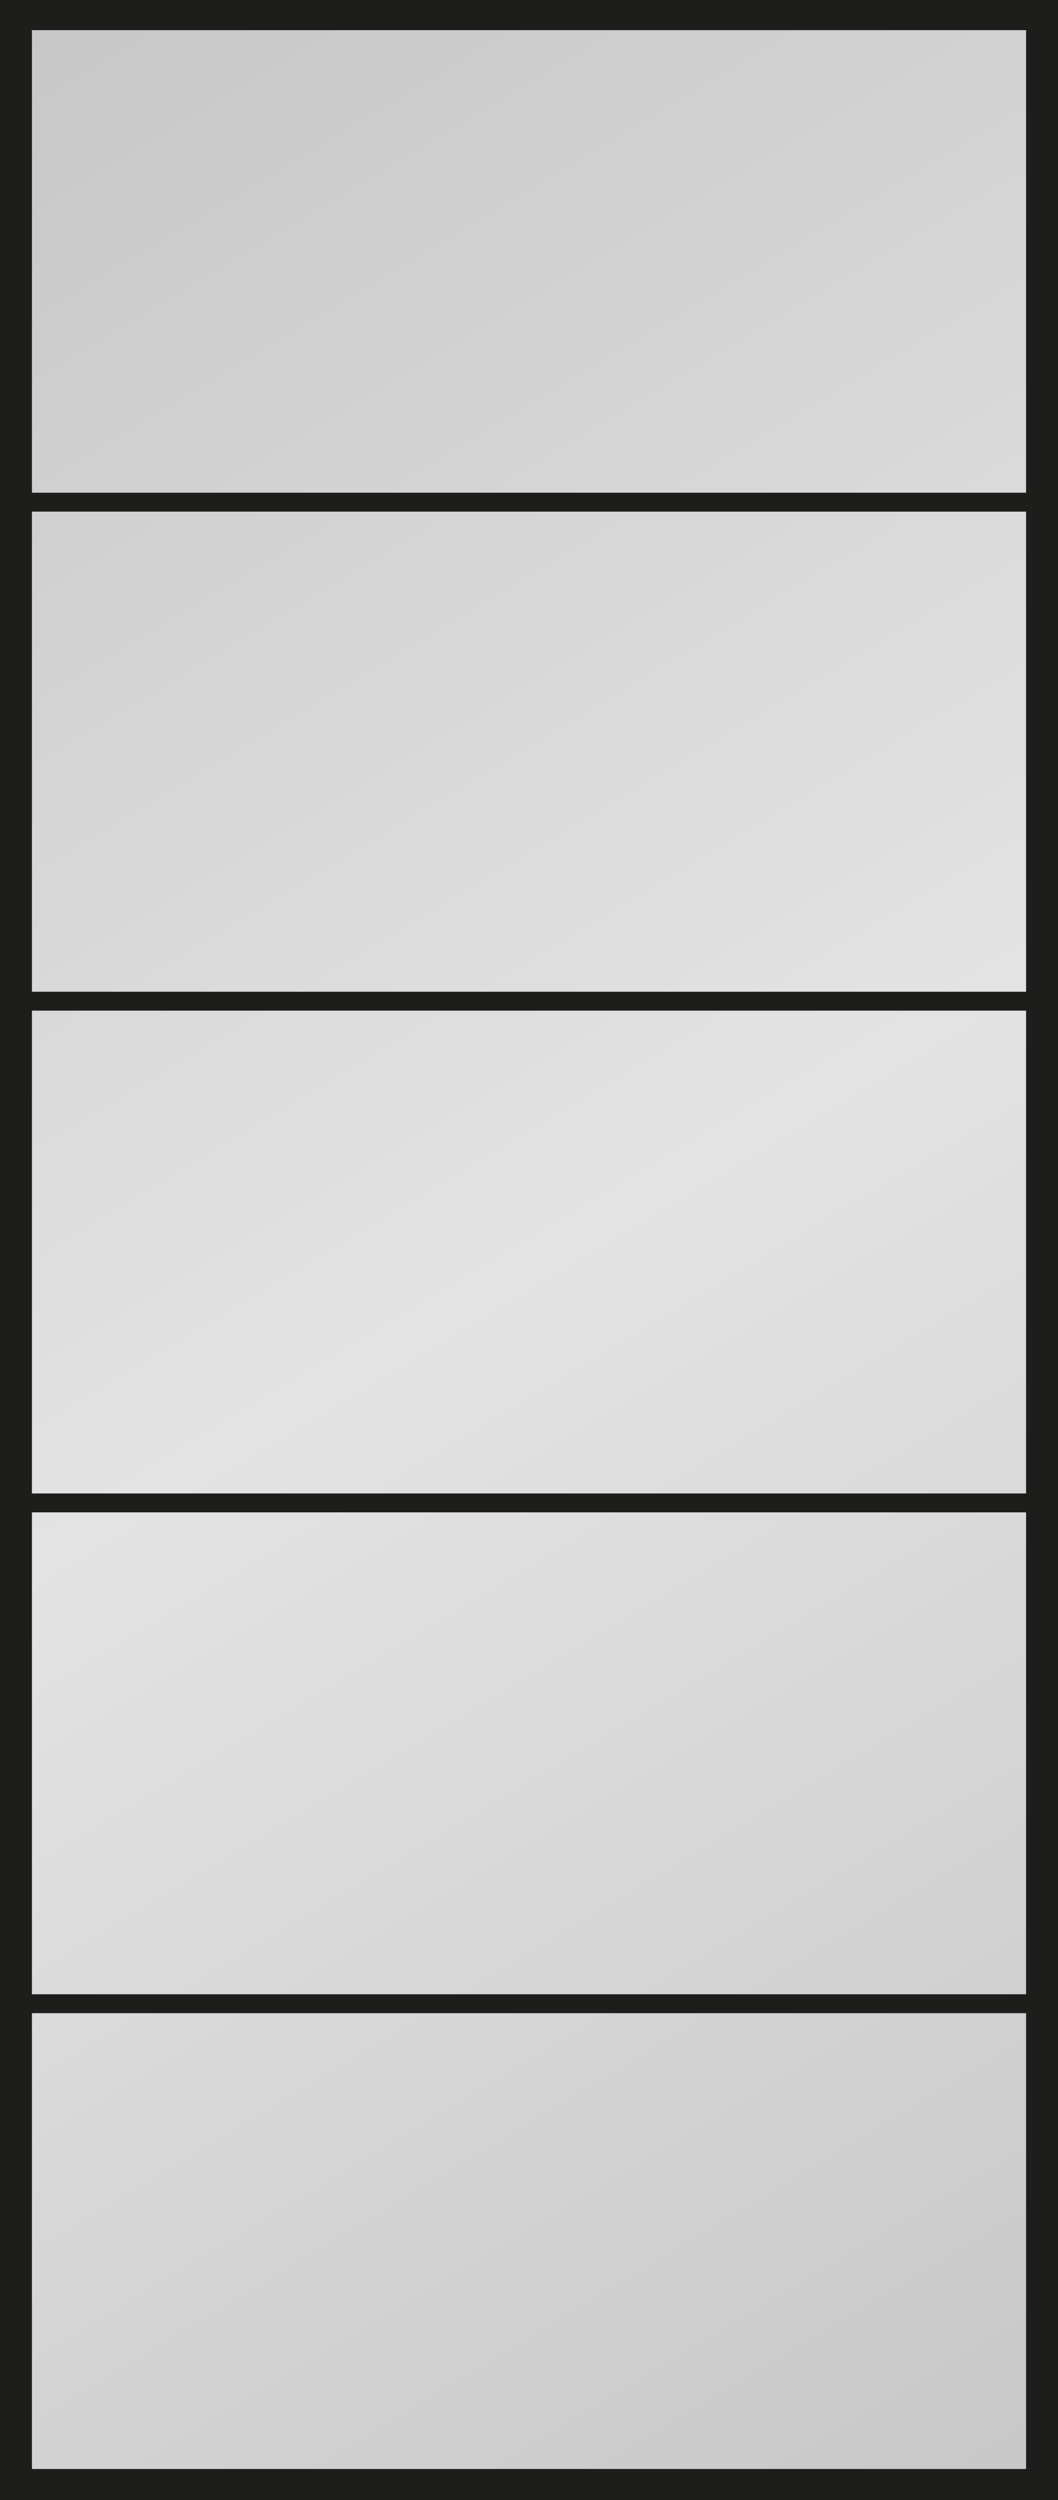
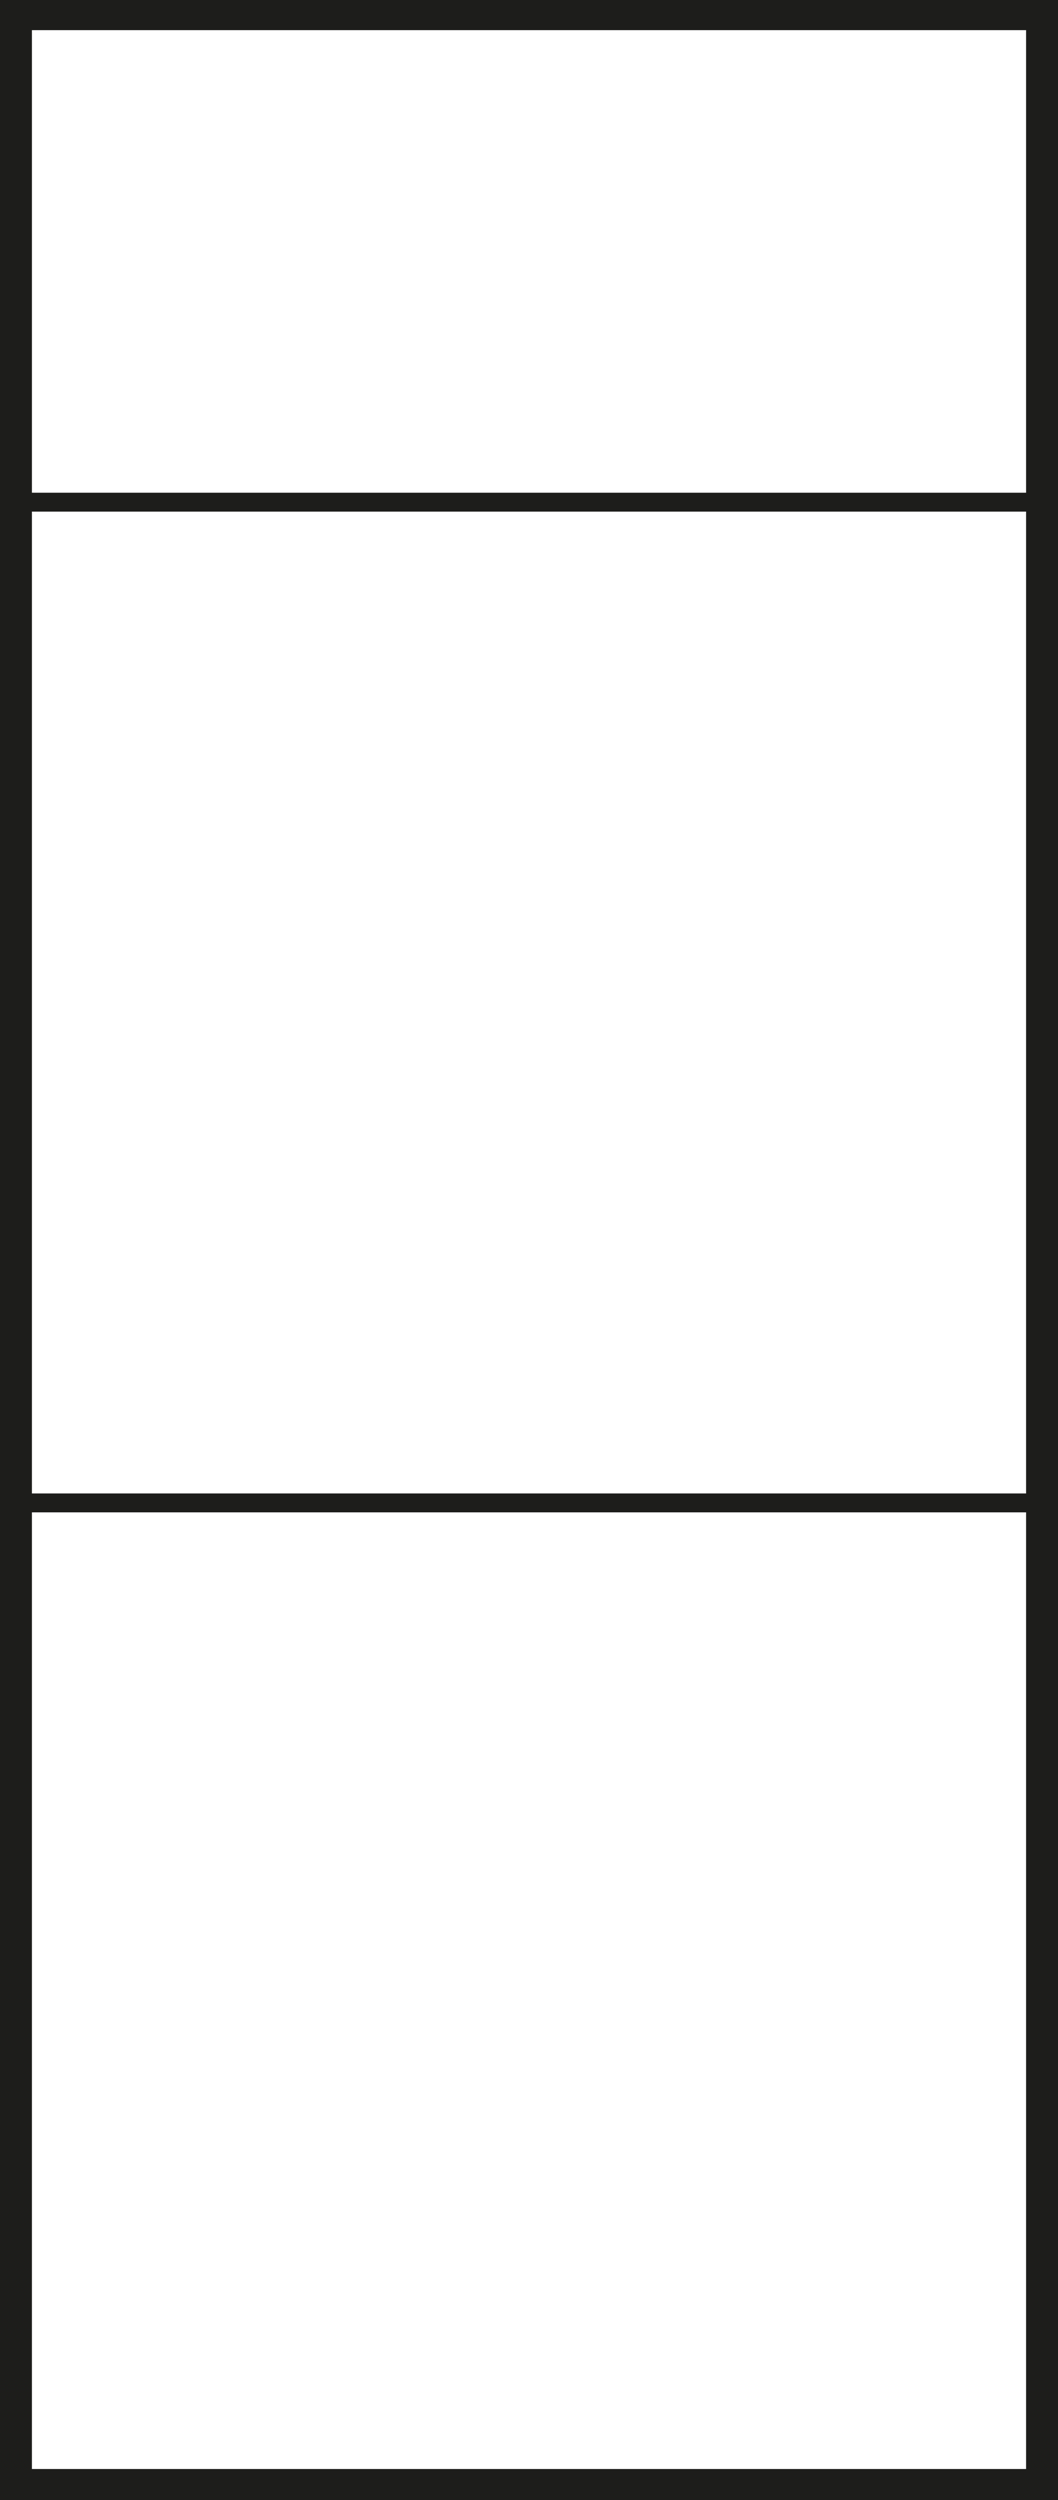
<svg xmlns="http://www.w3.org/2000/svg" id="Ebene_1" data-name="Ebene 1" version="1.1" viewBox="0 0 235.3 555.6">
  <defs>
    <style>
      .cls-1 {
        clip-path: url(#clippath);
      }

      .cls-2, .cls-3, .cls-4 {
        stroke-width: 0px;
      }

      .cls-2, .cls-5 {
        fill: none;
      }

      .cls-3 {
        fill: #1d1d1b;
      }

      .cls-5 {
        stroke: #1d1d1b;
        stroke-width: .2px;
      }

      .cls-4 {
        fill: url(#Unbenannter_Verlauf_2);
      }
    </style>
    <clipPath id="clippath">
-       <rect class="cls-2" x="0" y="-.4" width="235.3" height="556.3" />
-     </clipPath>
+       </clipPath>
    <linearGradient id="Unbenannter_Verlauf_2" data-name="Unbenannter Verlauf 2" x1="-475" y1="700.1" x2="-472.7" y2="700.1" gradientTransform="translate(-184008.2 124904.4) rotate(90) scale(263 -263)" gradientUnits="userSpaceOnUse">
      <stop offset="0" stop-color="#c6c6c6" />
      <stop offset=".5" stop-color="#e3e3e3" />
      <stop offset="1" stop-color="#c6c6c6" />
    </linearGradient>
  </defs>
  <g class="cls-1">
    <rect class="cls-4" x="-123.3" y="-21.9" width="481.9" height="599.4" transform="translate(-123.1 96) rotate(-30)" />
  </g>
  <rect class="cls-3" x="0" y="109.5" width="235.3" height="4.2" />
-   <rect class="cls-3" x="0" y="220.4" width="235.3" height="4.2" />
  <rect class="cls-3" x="0" y="331.9" width="235.3" height="4.2" />
-   <rect class="cls-3" x="0" y="443.2" width="235.3" height="4.2" />
  <path class="cls-3" d="M7.1,6.7h221.1v542H7.1V6.7ZM0-.4v556.3h7.1v-.2h221.1v.2h7.1v-.2h0v-7.1h0V6.7h0V-.4H0Z" />
  <rect class="cls-5" x="0" y="-.4" width="235.3" height="556.3" />
</svg>